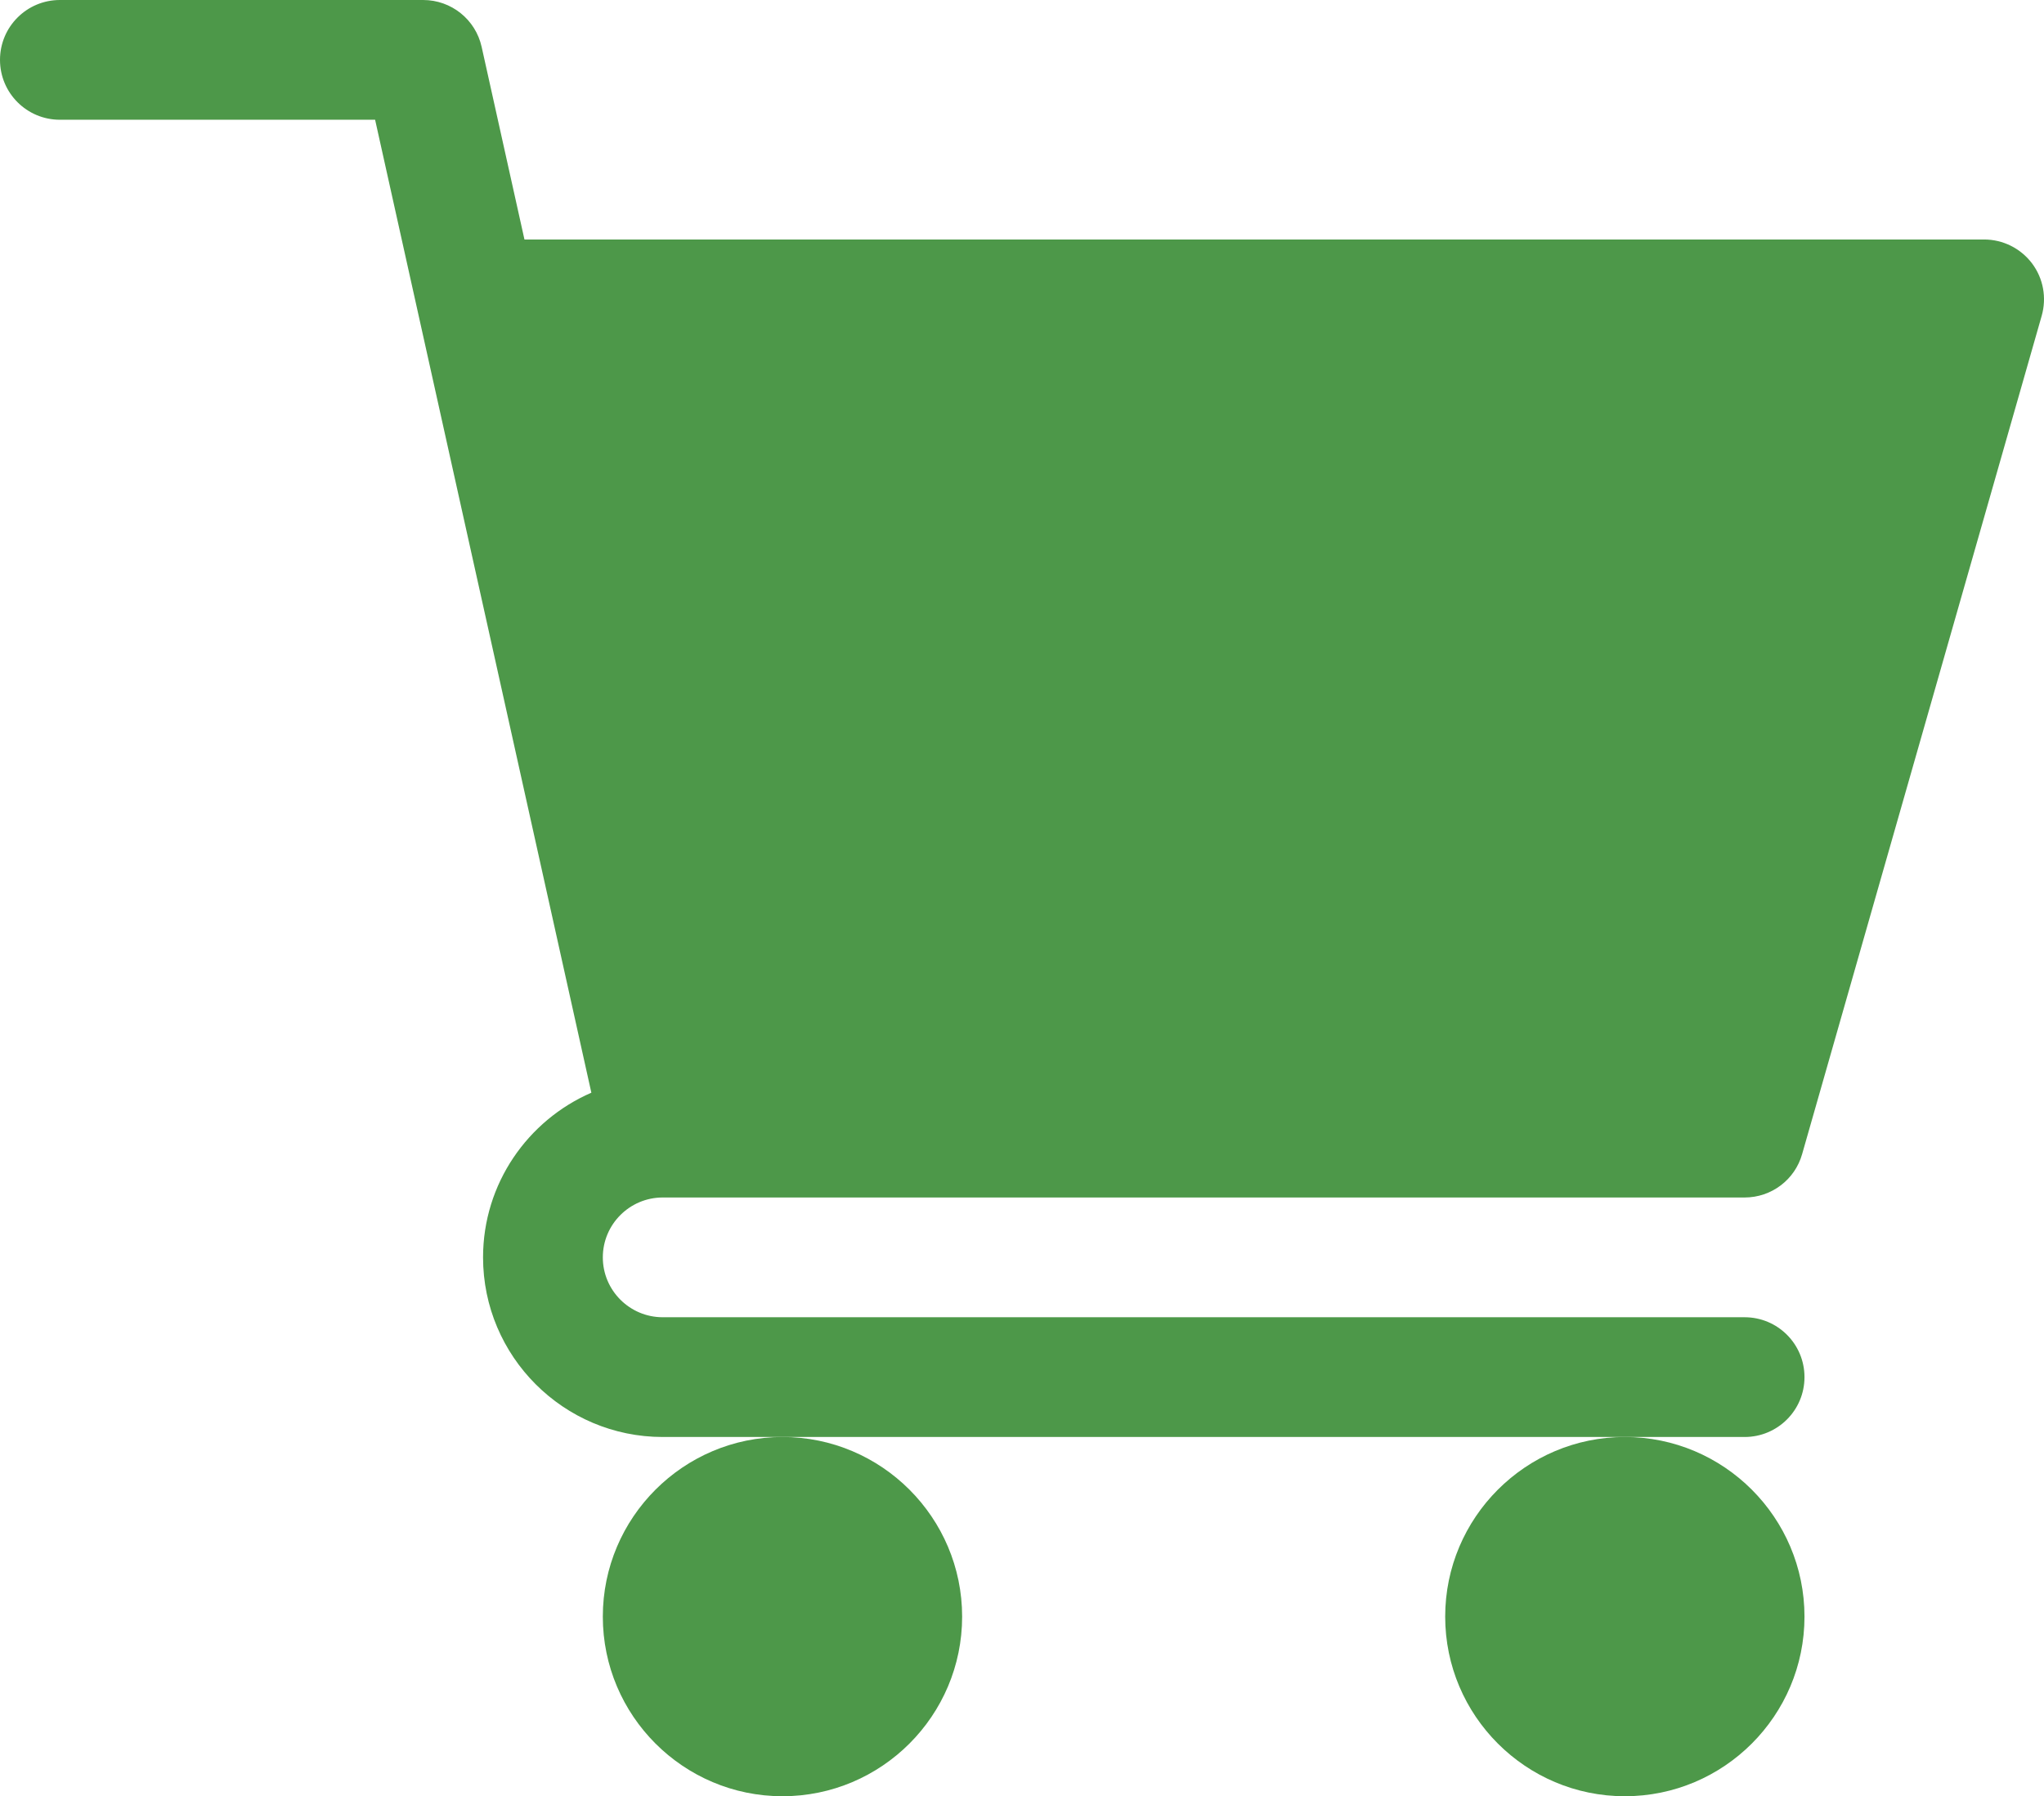
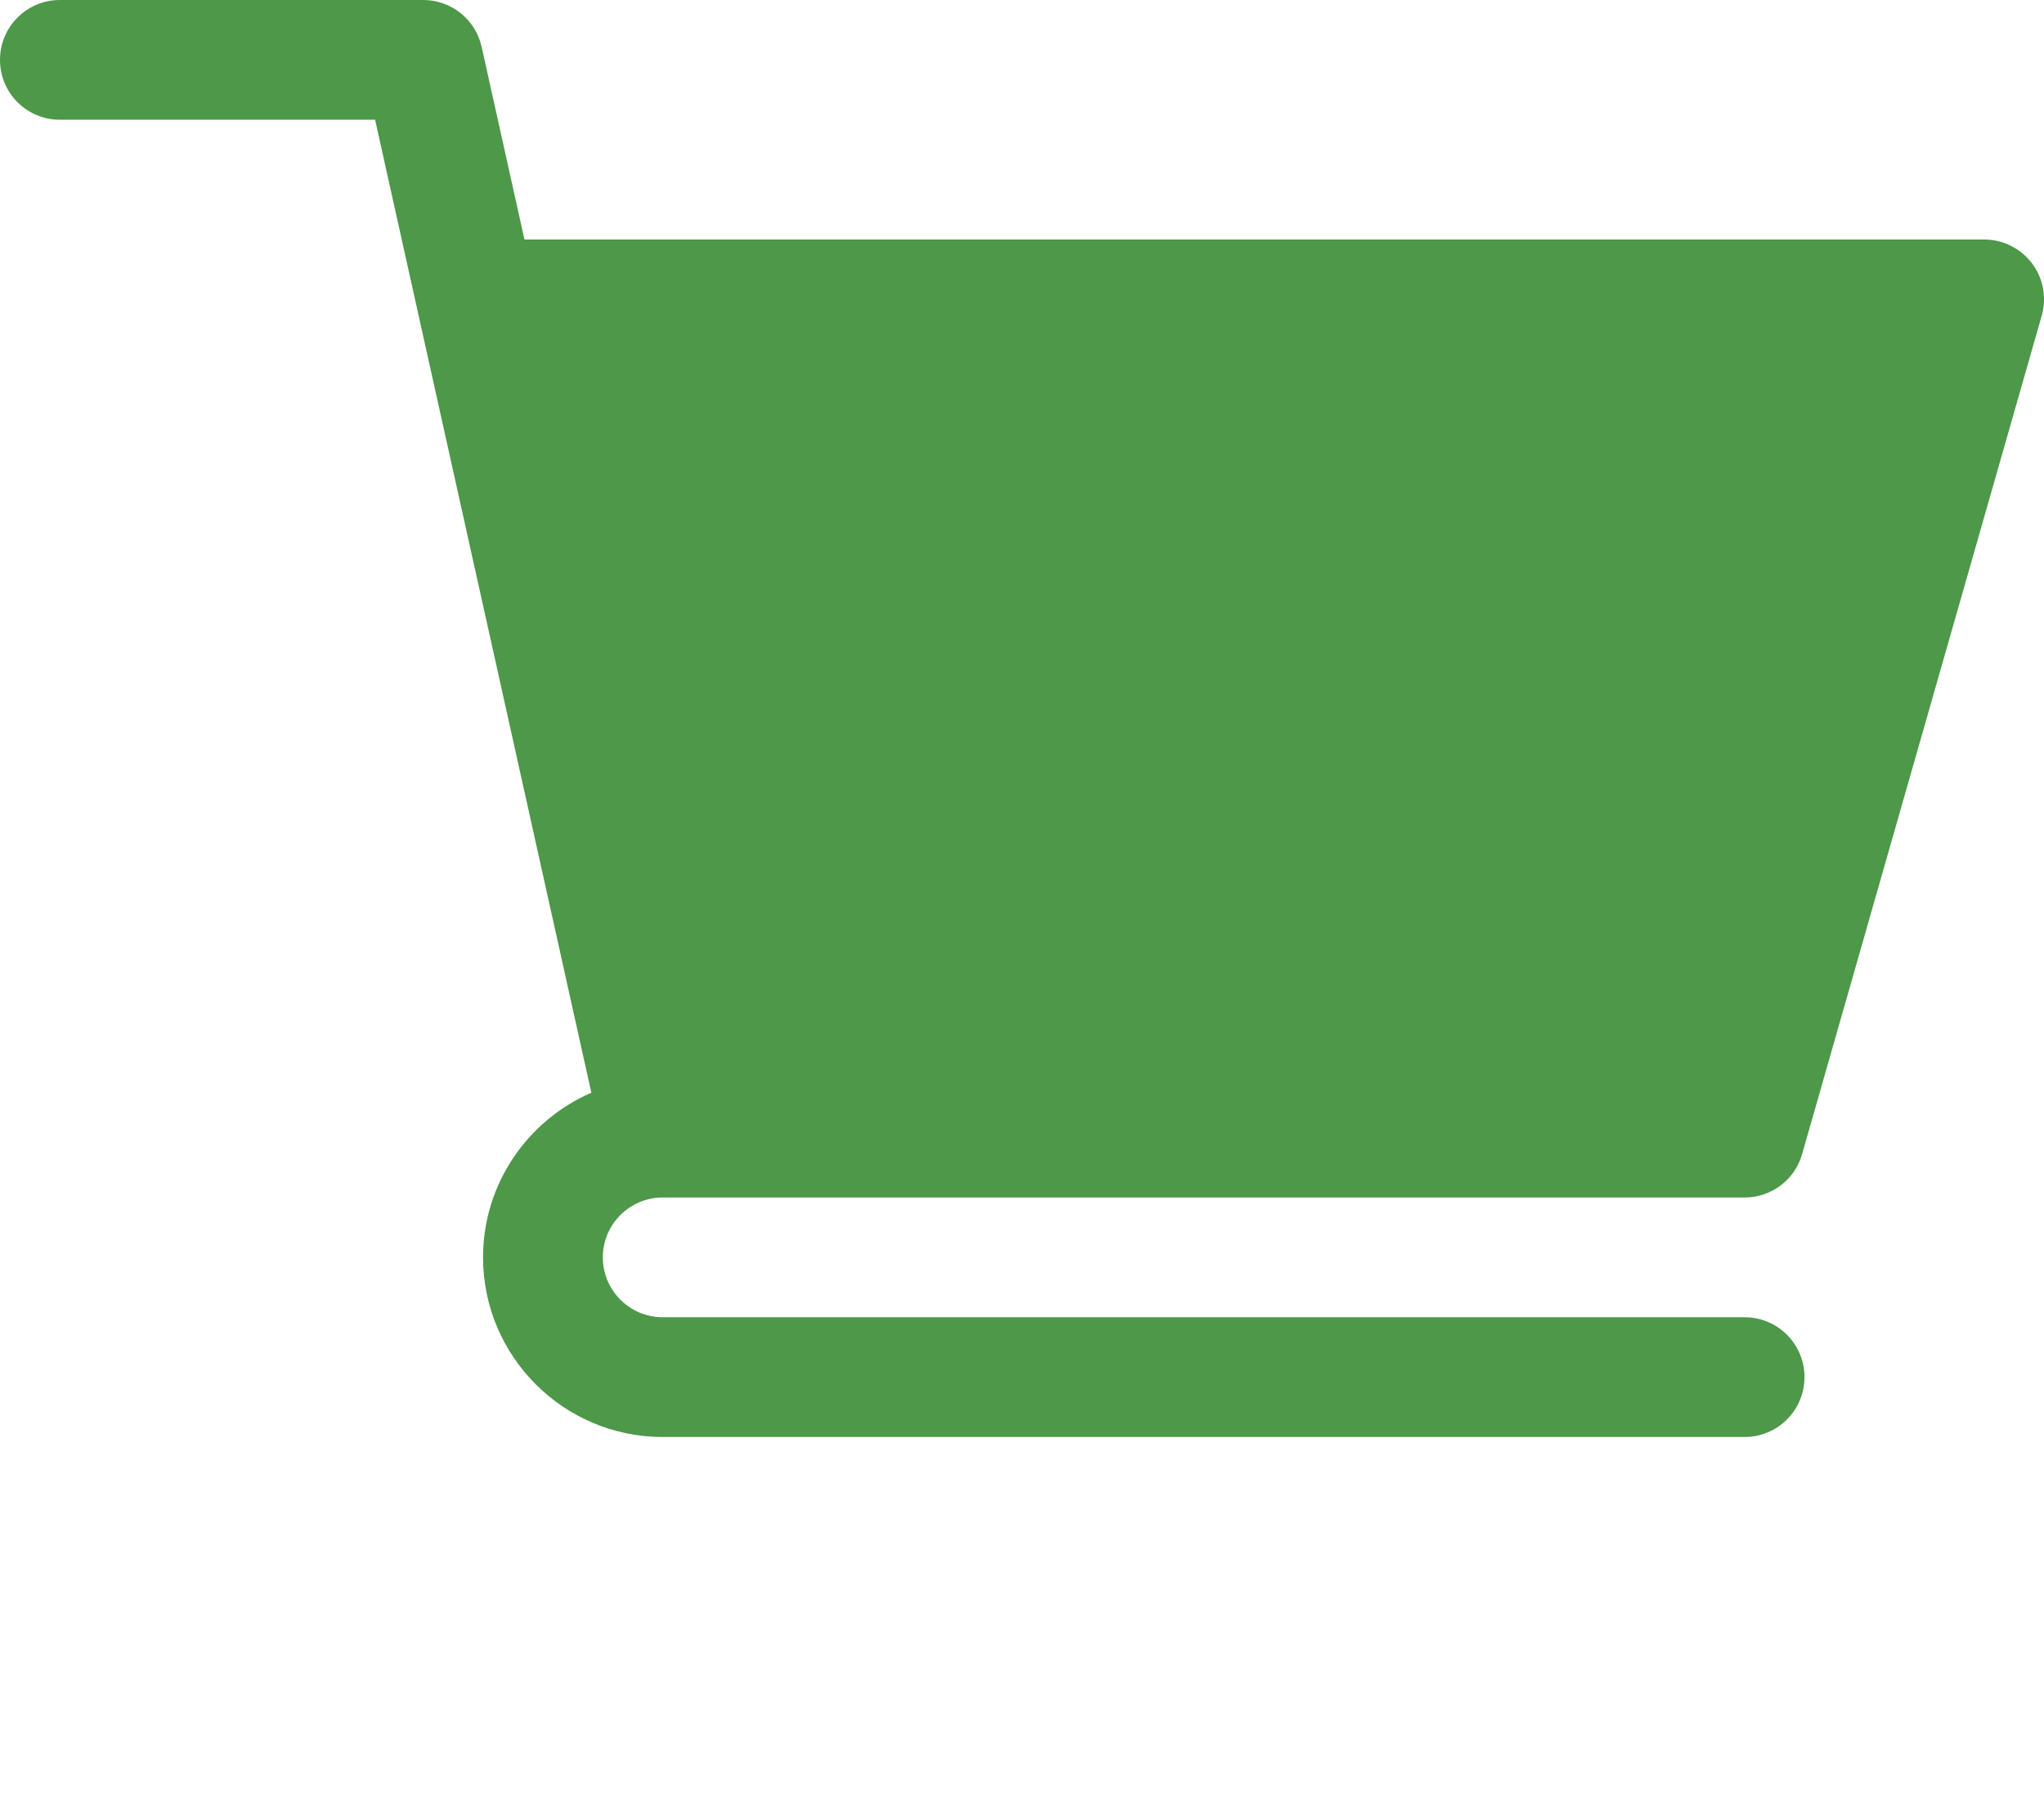
<svg xmlns="http://www.w3.org/2000/svg" width="512px" height="450px" viewBox="0 0 512 450" version="1.1">
  <title>Untitled 3</title>
  <g id="Page-1" stroke="none" stroke-width="1" fill="none" fill-rule="evenodd">
    <g id="1170627" fill="#4D9849" fill-rule="nonzero">
      <path d="M166,300.004 L437.004,300.004 C443.715,300.004 449.602,295.566 451.418,289.121 L511.422,79.117 C512.711,74.59 511.828,69.727 508.988,65.965 C506.145,62.215 501.723,60 497.004,60 L131.371,60 L120.648,11.75 C119.125,4.879 113.031,-2.84217094e-14 106,-2.84217094e-14 L15,-2.84217094e-14 C6.711,-2.84217094e-14 -5.68434189e-14,6.711 -5.68434189e-14,15 C-5.68434189e-14,23.293 6.711,30 15,30 L93.961,30 L148.129,273.75 C132.191,280.68 121,296.543 121,315.004 C121,339.816 141.188,360.004 166,360.004 L437.004,360.004 C445.297,360.004 452.004,353.297 452.004,345.004 C452.004,336.715 445.297,330.004 437.004,330.004 L166,330.004 C157.738,330.004 151,323.281 151,315.004 C151,306.727 157.738,300.004 166,300.004 Z" id="Path" />
-       <path d="M151,405.004 C151,429.82 171.188,450.004 196.004,450.004 C220.816,450.004 241.004,429.82 241.004,405.004 C241.004,380.191 220.816,360.004 196.004,360.004 C171.188,360.004 151,380.191 151,405.004 Z" id="Path" />
-       <path d="M362.004,405.004 C362.004,429.82 382.191,450.004 407.004,450.004 C431.82,450.004 452.004,429.82 452.004,405.004 C452.004,380.191 431.82,360.004 407.004,360.004 C382.191,360.004 362.004,380.191 362.004,405.004 Z" id="Path" />
    </g>
  </g>
</svg>